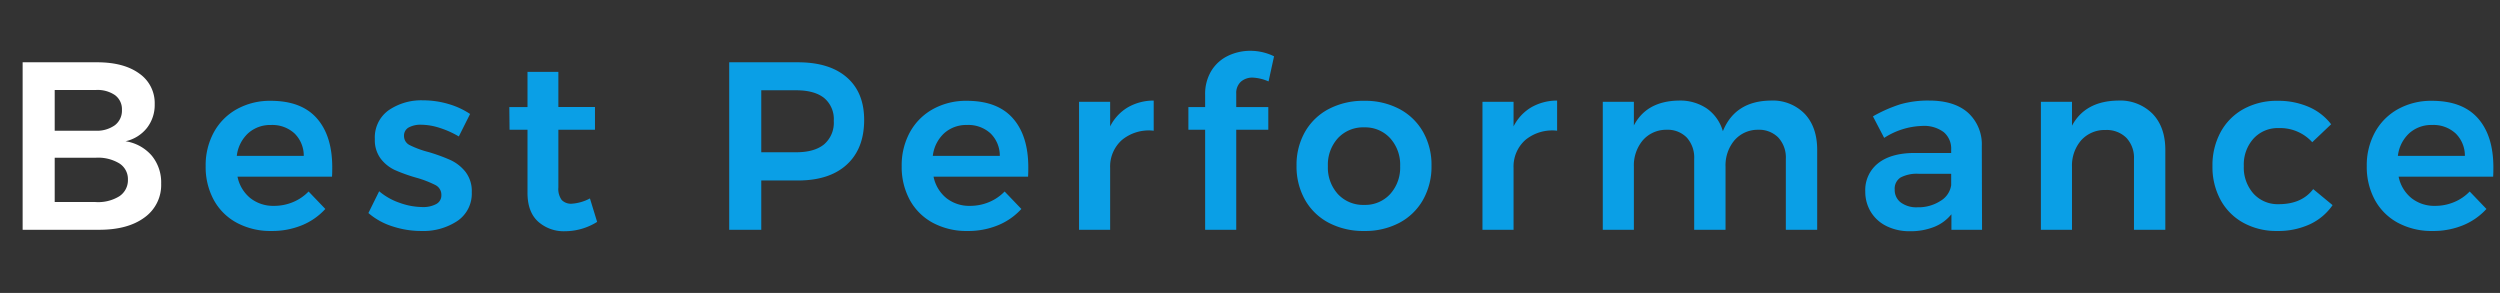
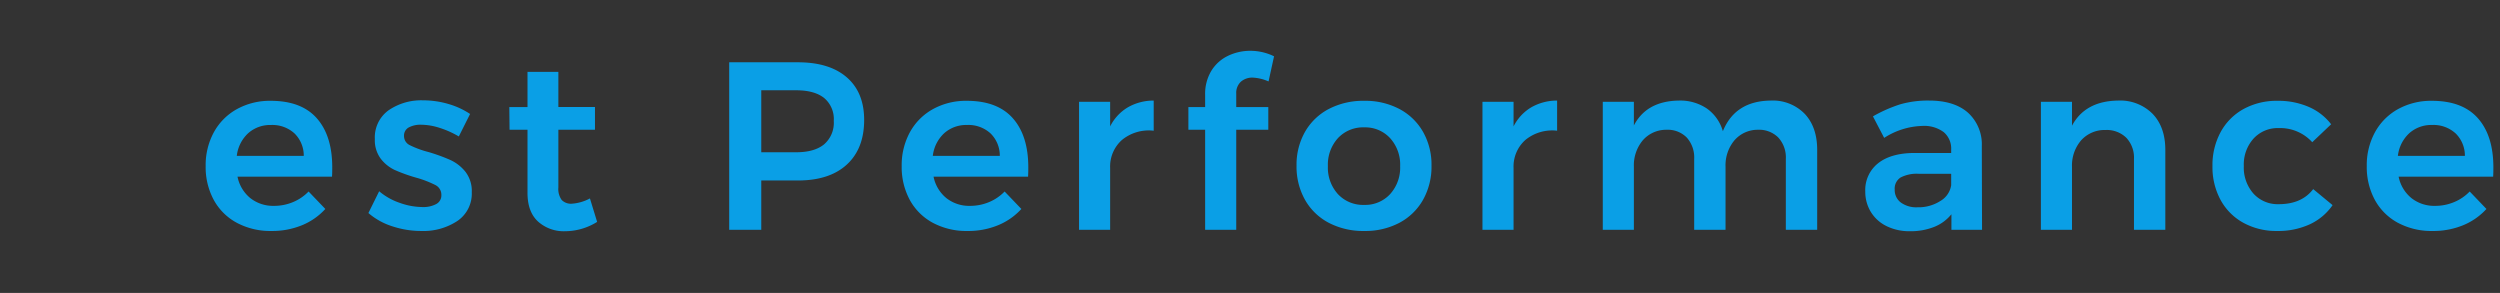
<svg xmlns="http://www.w3.org/2000/svg" width="606" height="71" viewBox="0 0 606 71">
  <rect x="0" y="0" width="606" height="71" fill="#333333" stroke="none" />
  <g id="グループ_48656" data-name="グループ 48656" transform="translate(-141 -2217)">
    <path id="パス_63237" data-name="パス 63237" d="M17.632-31.262q7.424,0,11.165,4.234t3.741,11.89q0,1.508-.058,2.262H9.57a8.969,8.969,0,0,0,3.1,5.191A8.928,8.928,0,0,0,18.444-5.8,11.8,11.8,0,0,0,23-6.7,11.137,11.137,0,0,0,26.8-9.28l4.06,4.234A15.7,15.7,0,0,1,25.2-1.1,19.019,19.019,0,0,1,17.806.29,17.262,17.262,0,0,1,9.425-1.682a13.788,13.788,0,0,1-5.6-5.539,16.682,16.682,0,0,1-1.972-8.207,16.652,16.652,0,0,1,2-8.236,14.17,14.17,0,0,1,5.6-5.6A16.532,16.532,0,0,1,17.632-31.262Zm8,13.34a7.522,7.522,0,0,0-2.262-5.452A7.932,7.932,0,0,0,17.69-25.4a8,8,0,0,0-5.539,2A8.838,8.838,0,0,0,9.4-17.922Zm37.584-4.7a22.291,22.291,0,0,0-4.669-2.088,14.93,14.93,0,0,0-4.437-.754,5.977,5.977,0,0,0-3.045.667,2.226,2.226,0,0,0-1.131,2.059A2.442,2.442,0,0,0,51.359-20.5a22.885,22.885,0,0,0,4.5,1.653,43.258,43.258,0,0,1,5.336,1.943,10.044,10.044,0,0,1,3.625,2.842,7.6,7.6,0,0,1,1.537,4.959,7.985,7.985,0,0,1-3.48,6.96A14.911,14.911,0,0,1,54.114.29,22.223,22.223,0,0,1,47.1-.841,16.527,16.527,0,0,1,41.3-4.06l2.61-5.278a15.293,15.293,0,0,0,4.988,2.813A16.686,16.686,0,0,0,54.4-5.51a6.615,6.615,0,0,0,3.335-.725A2.359,2.359,0,0,0,58.986-8.41a2.626,2.626,0,0,0-1.45-2.436,25.624,25.624,0,0,0-4.7-1.8,40.039,40.039,0,0,1-5.1-1.827A9.233,9.233,0,0,1,44.312-17.2a7.47,7.47,0,0,1-1.45-4.785A8.083,8.083,0,0,1,46.2-28.971a13.954,13.954,0,0,1,8.381-2.407,21.569,21.569,0,0,1,6.061.87,18.819,18.819,0,0,1,5.307,2.436ZM96.744-1.914A14.716,14.716,0,0,1,88.972.348,9.3,9.3,0,0,1,82.418-2Q79.866-4.35,79.866-8.932V-24.244h-4.35l-.058-5.51h4.408V-38.28h7.482v8.526h8.874v5.51H87.348v13.978a4.523,4.523,0,0,0,.812,3.045,3.118,3.118,0,0,0,2.436.9A10.806,10.806,0,0,0,95-7.6ZM145.406-40.6q7.656,0,11.861,3.654t4.205,10.324q0,6.96-4.205,10.817t-11.861,3.857h-8.874V0H128.76V-40.6ZM145-18.792q4.408,0,6.757-1.914a6.9,6.9,0,0,0,2.349-5.684,6.664,6.664,0,0,0-2.349-5.568q-2.349-1.856-6.757-1.856h-8.468v15.022Zm41.354-12.47q7.424,0,11.165,4.234t3.741,11.89q0,1.508-.058,2.262h-22.91a8.969,8.969,0,0,0,3.1,5.191A8.928,8.928,0,0,0,187.166-5.8a11.8,11.8,0,0,0,4.553-.9,11.137,11.137,0,0,0,3.8-2.581l4.06,4.234A15.7,15.7,0,0,1,193.923-1.1a19.019,19.019,0,0,1-7.4,1.392,17.262,17.262,0,0,1-8.381-1.972,13.788,13.788,0,0,1-5.6-5.539,16.682,16.682,0,0,1-1.972-8.207,16.652,16.652,0,0,1,2-8.236,14.17,14.17,0,0,1,5.6-5.6A16.532,16.532,0,0,1,186.354-31.262Zm8,13.34a7.522,7.522,0,0,0-2.262-5.452,7.932,7.932,0,0,0-5.684-2.03,8,8,0,0,0-5.539,2,8.838,8.838,0,0,0-2.755,5.481ZM221.1-25.056a11.2,11.2,0,0,1,4.263-4.611,12.541,12.541,0,0,1,6.293-1.653v7.308a10.237,10.237,0,0,0-7.685,2.233,8.612,8.612,0,0,0-2.871,6.815V0h-7.54V-31.03h7.54Zm34.568-11.832a4.211,4.211,0,0,0-2.871.986,3.715,3.715,0,0,0-1.131,2.958v3.19h7.772v5.51h-7.772V0h-7.54V-24.244h-4.06v-5.51h4.06v-2.958a10.763,10.763,0,0,1,1.508-5.829,9.6,9.6,0,0,1,4.031-3.625,12.44,12.44,0,0,1,5.481-1.218,13.023,13.023,0,0,1,5.684,1.334l-1.334,6.09A10.83,10.83,0,0,0,255.664-36.888Zm27.028,5.626a17.727,17.727,0,0,1,8.5,1.972,14.271,14.271,0,0,1,5.742,5.539,16.119,16.119,0,0,1,2.059,8.207,16.4,16.4,0,0,1-2.059,8.294,14.216,14.216,0,0,1-5.742,5.568,17.727,17.727,0,0,1-8.5,1.972,18.025,18.025,0,0,1-8.584-1.972,14.17,14.17,0,0,1-5.771-5.568,16.4,16.4,0,0,1-2.059-8.294,16.119,16.119,0,0,1,2.059-8.207,14.224,14.224,0,0,1,5.771-5.539A18.025,18.025,0,0,1,282.692-31.262Zm0,6.438a8.322,8.322,0,0,0-6.38,2.61,9.546,9.546,0,0,0-2.436,6.786,9.546,9.546,0,0,0,2.436,6.786,8.322,8.322,0,0,0,6.38,2.61,8.184,8.184,0,0,0,6.264-2.61,9.546,9.546,0,0,0,2.436-6.786,9.546,9.546,0,0,0-2.436-6.786A8.184,8.184,0,0,0,282.692-24.824Zm36.192-.232a11.2,11.2,0,0,1,4.263-4.611,12.541,12.541,0,0,1,6.293-1.653v7.308a10.237,10.237,0,0,0-7.685,2.233,8.612,8.612,0,0,0-2.871,6.815V0h-7.54V-31.03h7.54Zm62.292-6.264A10.813,10.813,0,0,1,389.47-28.1q3.016,3.219,3.016,8.729V0h-7.6V-17.168a7.144,7.144,0,0,0-1.827-5.191,6.585,6.585,0,0,0-4.959-1.885,7.444,7.444,0,0,0-5.713,2.61,9.429,9.429,0,0,0-2.117,6.322V0h-7.6V-17.168a7.213,7.213,0,0,0-1.8-5.191,6.489,6.489,0,0,0-4.93-1.885,7.506,7.506,0,0,0-5.771,2.61,9.429,9.429,0,0,0-2.117,6.322V0h-7.54V-31.03h7.54v5.742q3.074-5.916,10.9-6.032a11.529,11.529,0,0,1,6.815,1.943,10.172,10.172,0,0,1,3.857,5.481Q372.592-31.2,381.176-31.32ZM425.024,0V-3.77A10.167,10.167,0,0,1,420.848-.7,15.372,15.372,0,0,1,414.99.348,12.493,12.493,0,0,1,409.277-.9a9.147,9.147,0,0,1-3.8-3.451,9.335,9.335,0,0,1-1.334-4.93,8.253,8.253,0,0,1,3.074-6.815q3.074-2.465,8.7-2.523h9.048v-.812a5.222,5.222,0,0,0-1.8-4.234,7.928,7.928,0,0,0-5.22-1.508,17.927,17.927,0,0,0-9.222,2.9L406-27.492a34.314,34.314,0,0,1,6.641-2.929,24.344,24.344,0,0,1,6.989-.9q6.032,0,9.367,2.9a10.351,10.351,0,0,1,3.393,8.12L432.448,0Zm-8.236-5.452a9.851,9.851,0,0,0,5.568-1.537,5.342,5.342,0,0,0,2.61-3.8v-2.784h-7.83a8.512,8.512,0,0,0-4.437.9,3.2,3.2,0,0,0-1.421,2.929,3.772,3.772,0,0,0,1.479,3.132A6.367,6.367,0,0,0,416.788-5.452Zm48.6-25.868A11.077,11.077,0,0,1,473.8-28.1q3.074,3.219,3.074,8.729V0h-7.6V-17.168a7,7,0,0,0-1.856-5.133,6.759,6.759,0,0,0-5.046-1.885,7.646,7.646,0,0,0-5.945,2.552,9.355,9.355,0,0,0-2.175,6.38V0h-7.54V-31.03h7.54v5.8Q457.446-31.2,465.392-31.32Zm47.1,10.092a10.5,10.5,0,0,0-8.12-3.422,7.931,7.931,0,0,0-6.119,2.552,9.379,9.379,0,0,0-2.349,6.612,9.543,9.543,0,0,0,2.349,6.728,7.931,7.931,0,0,0,6.119,2.552q5.568,0,8.352-3.654l4.7,3.886a13.725,13.725,0,0,1-5.51,4.64A18.341,18.341,0,0,1,503.962.29a16.561,16.561,0,0,1-8.149-1.972,13.883,13.883,0,0,1-5.539-5.539,16.682,16.682,0,0,1-1.972-8.207,16.772,16.772,0,0,1,2-8.294,14.026,14.026,0,0,1,5.568-5.568,16.682,16.682,0,0,1,8.207-1.972,18.489,18.489,0,0,1,7.569,1.479,13.673,13.673,0,0,1,5.423,4.205Zm29-10.034q7.424,0,11.165,4.234t3.741,11.89q0,1.508-.058,2.262h-22.91a8.969,8.969,0,0,0,3.1,5.191A8.928,8.928,0,0,0,542.3-5.8a11.8,11.8,0,0,0,4.553-.9,11.137,11.137,0,0,0,3.8-2.581l4.06,4.234A15.7,15.7,0,0,1,549.057-1.1a19.019,19.019,0,0,1-7.4,1.392,17.262,17.262,0,0,1-8.381-1.972,13.787,13.787,0,0,1-5.6-5.539,16.682,16.682,0,0,1-1.972-8.207,16.652,16.652,0,0,1,2-8.236,14.17,14.17,0,0,1,5.6-5.6A16.532,16.532,0,0,1,541.488-31.262Zm8,13.34a7.522,7.522,0,0,0-2.262-5.452,7.932,7.932,0,0,0-5.684-2.03,8,8,0,0,0-5.539,2,8.838,8.838,0,0,0-2.755,5.481Z" transform="translate(189 2272.699)" fill="#0a9fe6" />
-     <path id="パス_63238" data-name="パス 63238" d="M23.026-40.6q6.5,0,10.237,2.726A8.7,8.7,0,0,1,37-30.45a9.077,9.077,0,0,1-1.885,5.771,9.12,9.12,0,0,1-5.191,3.219,10.472,10.472,0,0,1,6.351,3.48,10.187,10.187,0,0,1,2.291,6.786,9.656,9.656,0,0,1-4.031,8.207Q30.508,0,23.548,0H4.988V-40.6ZM22.62-24.012a7.51,7.51,0,0,0,4.727-1.334,4.442,4.442,0,0,0,1.711-3.712,4.224,4.224,0,0,0-1.711-3.6,7.5,7.5,0,0,0-4.727-1.218H12.76v9.86Zm0,17.284a9.773,9.773,0,0,0,5.8-1.392,4.664,4.664,0,0,0,2.088-4.06,4.487,4.487,0,0,0-2.088-3.915,9.924,9.924,0,0,0-5.8-1.363H12.76v10.73Z" transform="translate(141.5 2272.699)" fill="#fff" />
-     <rect id="長方形_9637" data-name="長方形 9637" width="606" height="71" transform="translate(141 2217)" fill="none" />
  </g>
</svg>